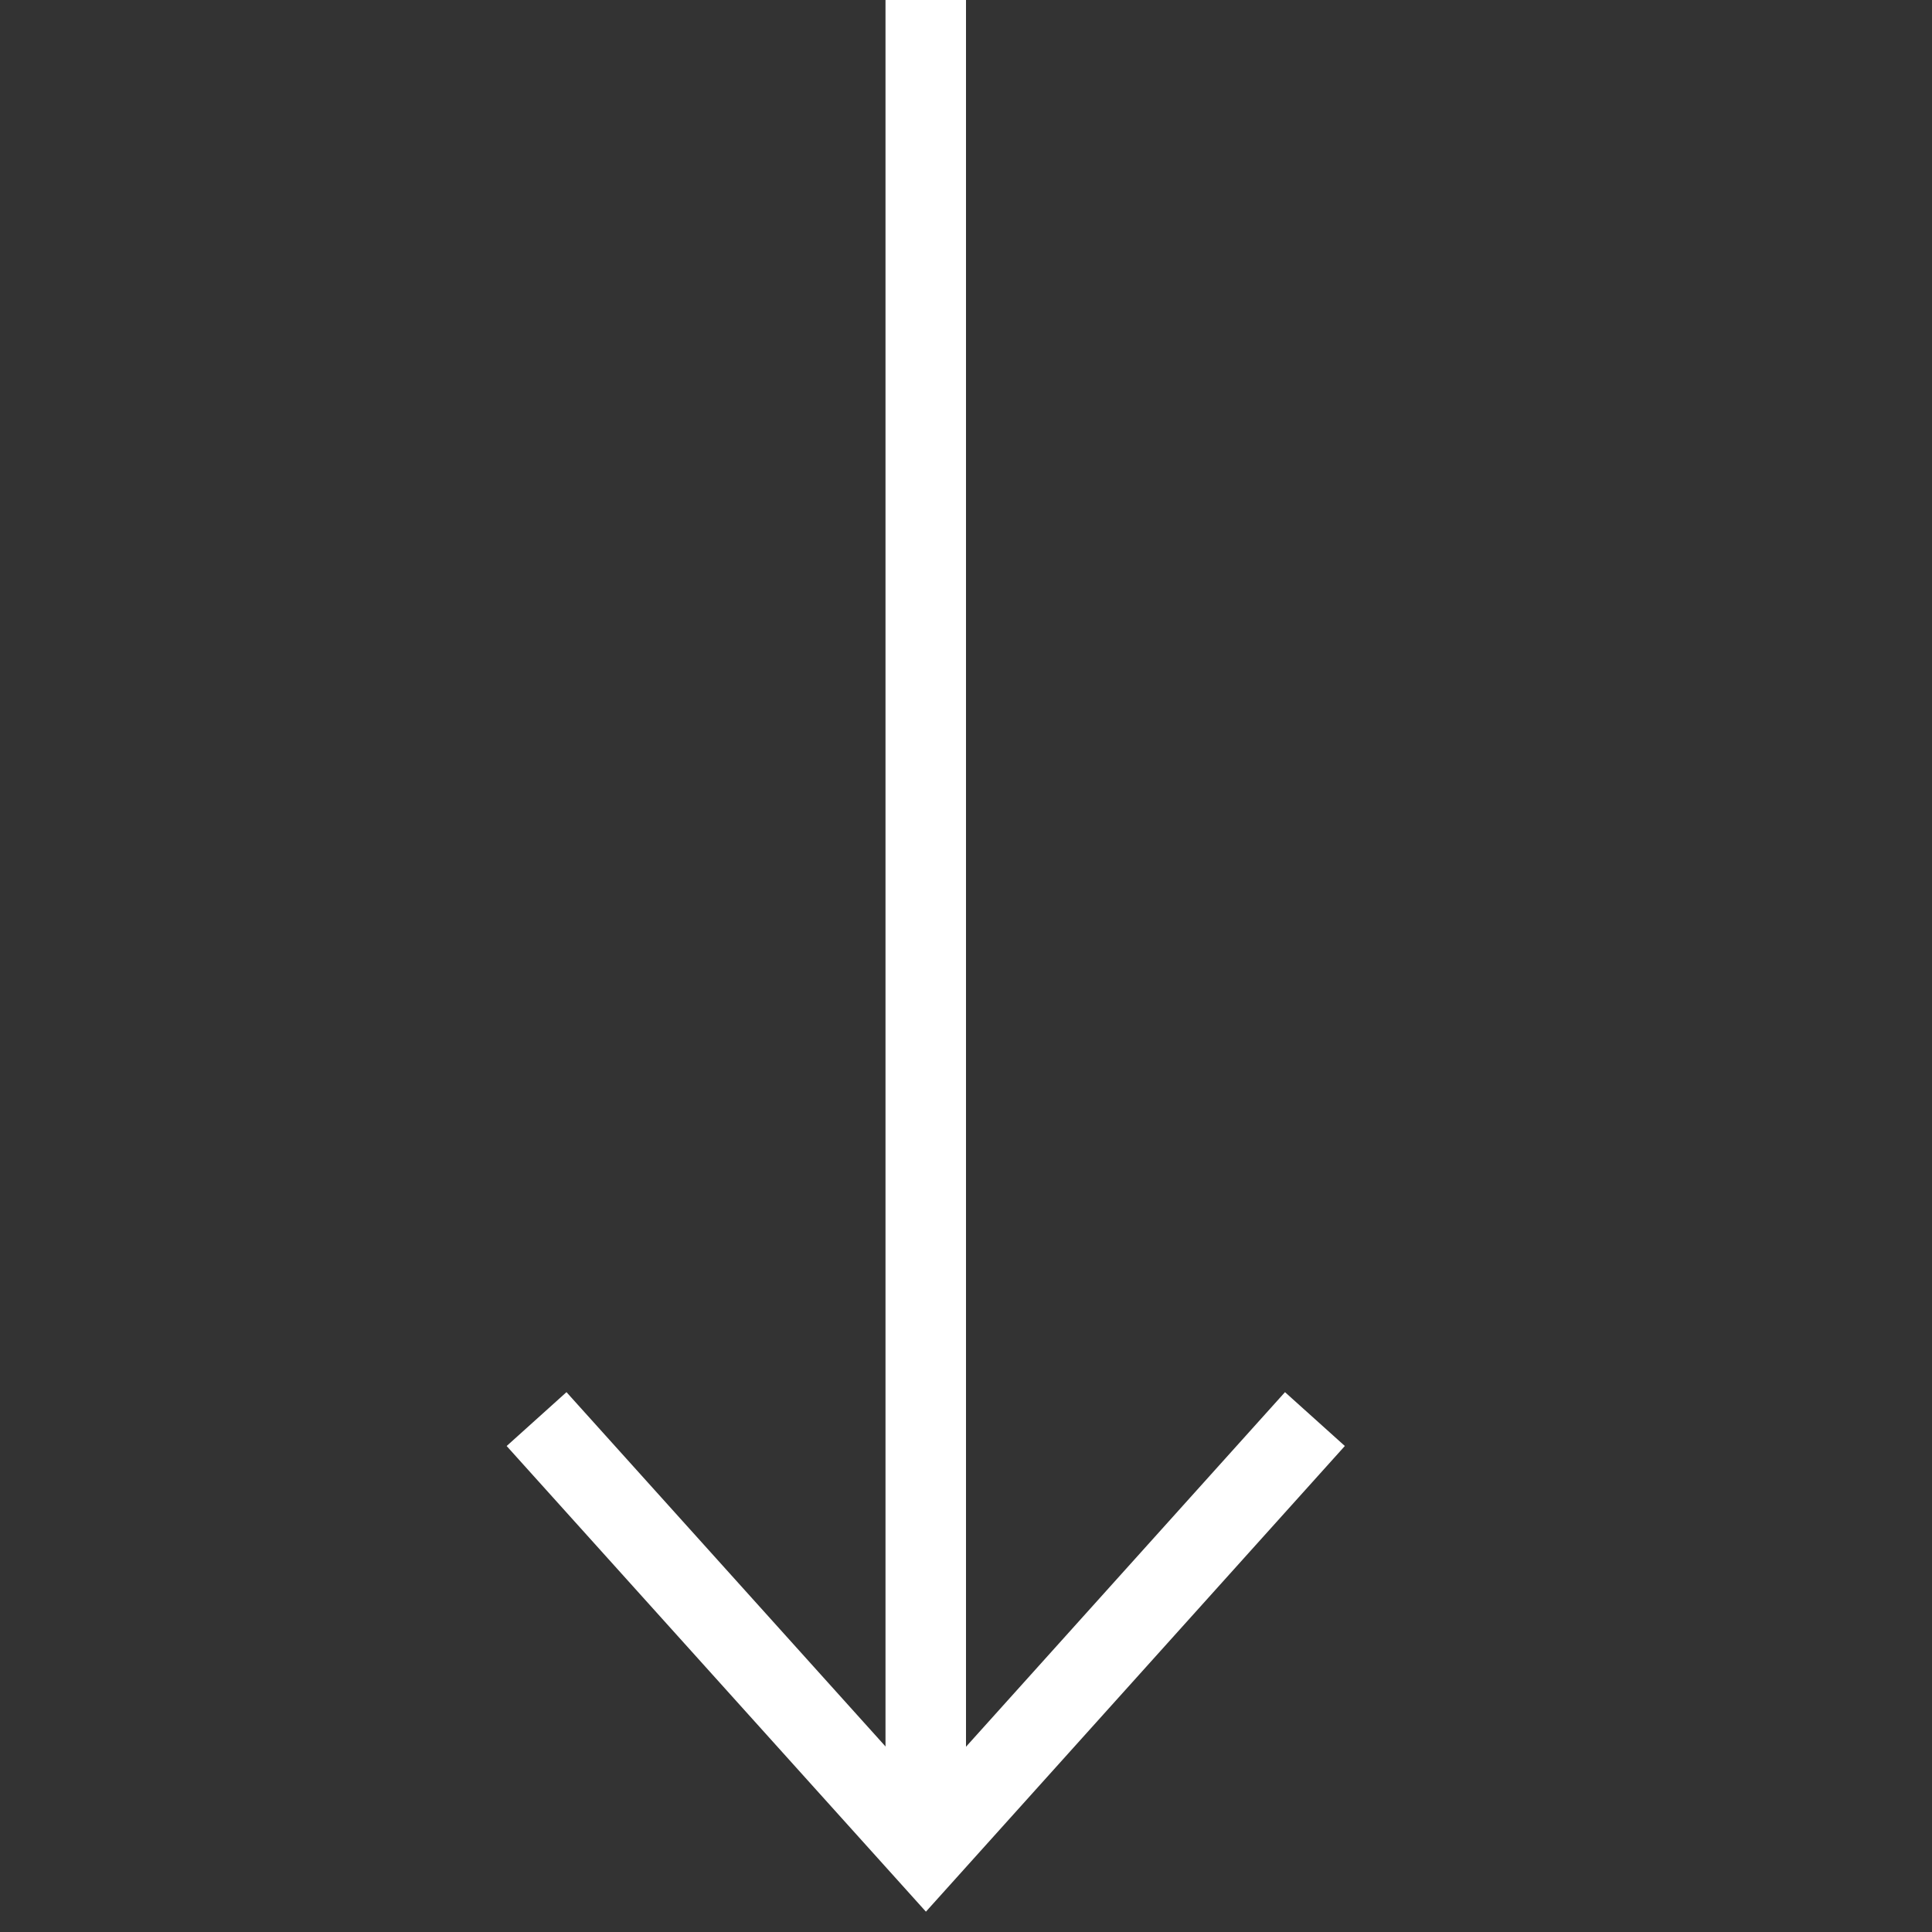
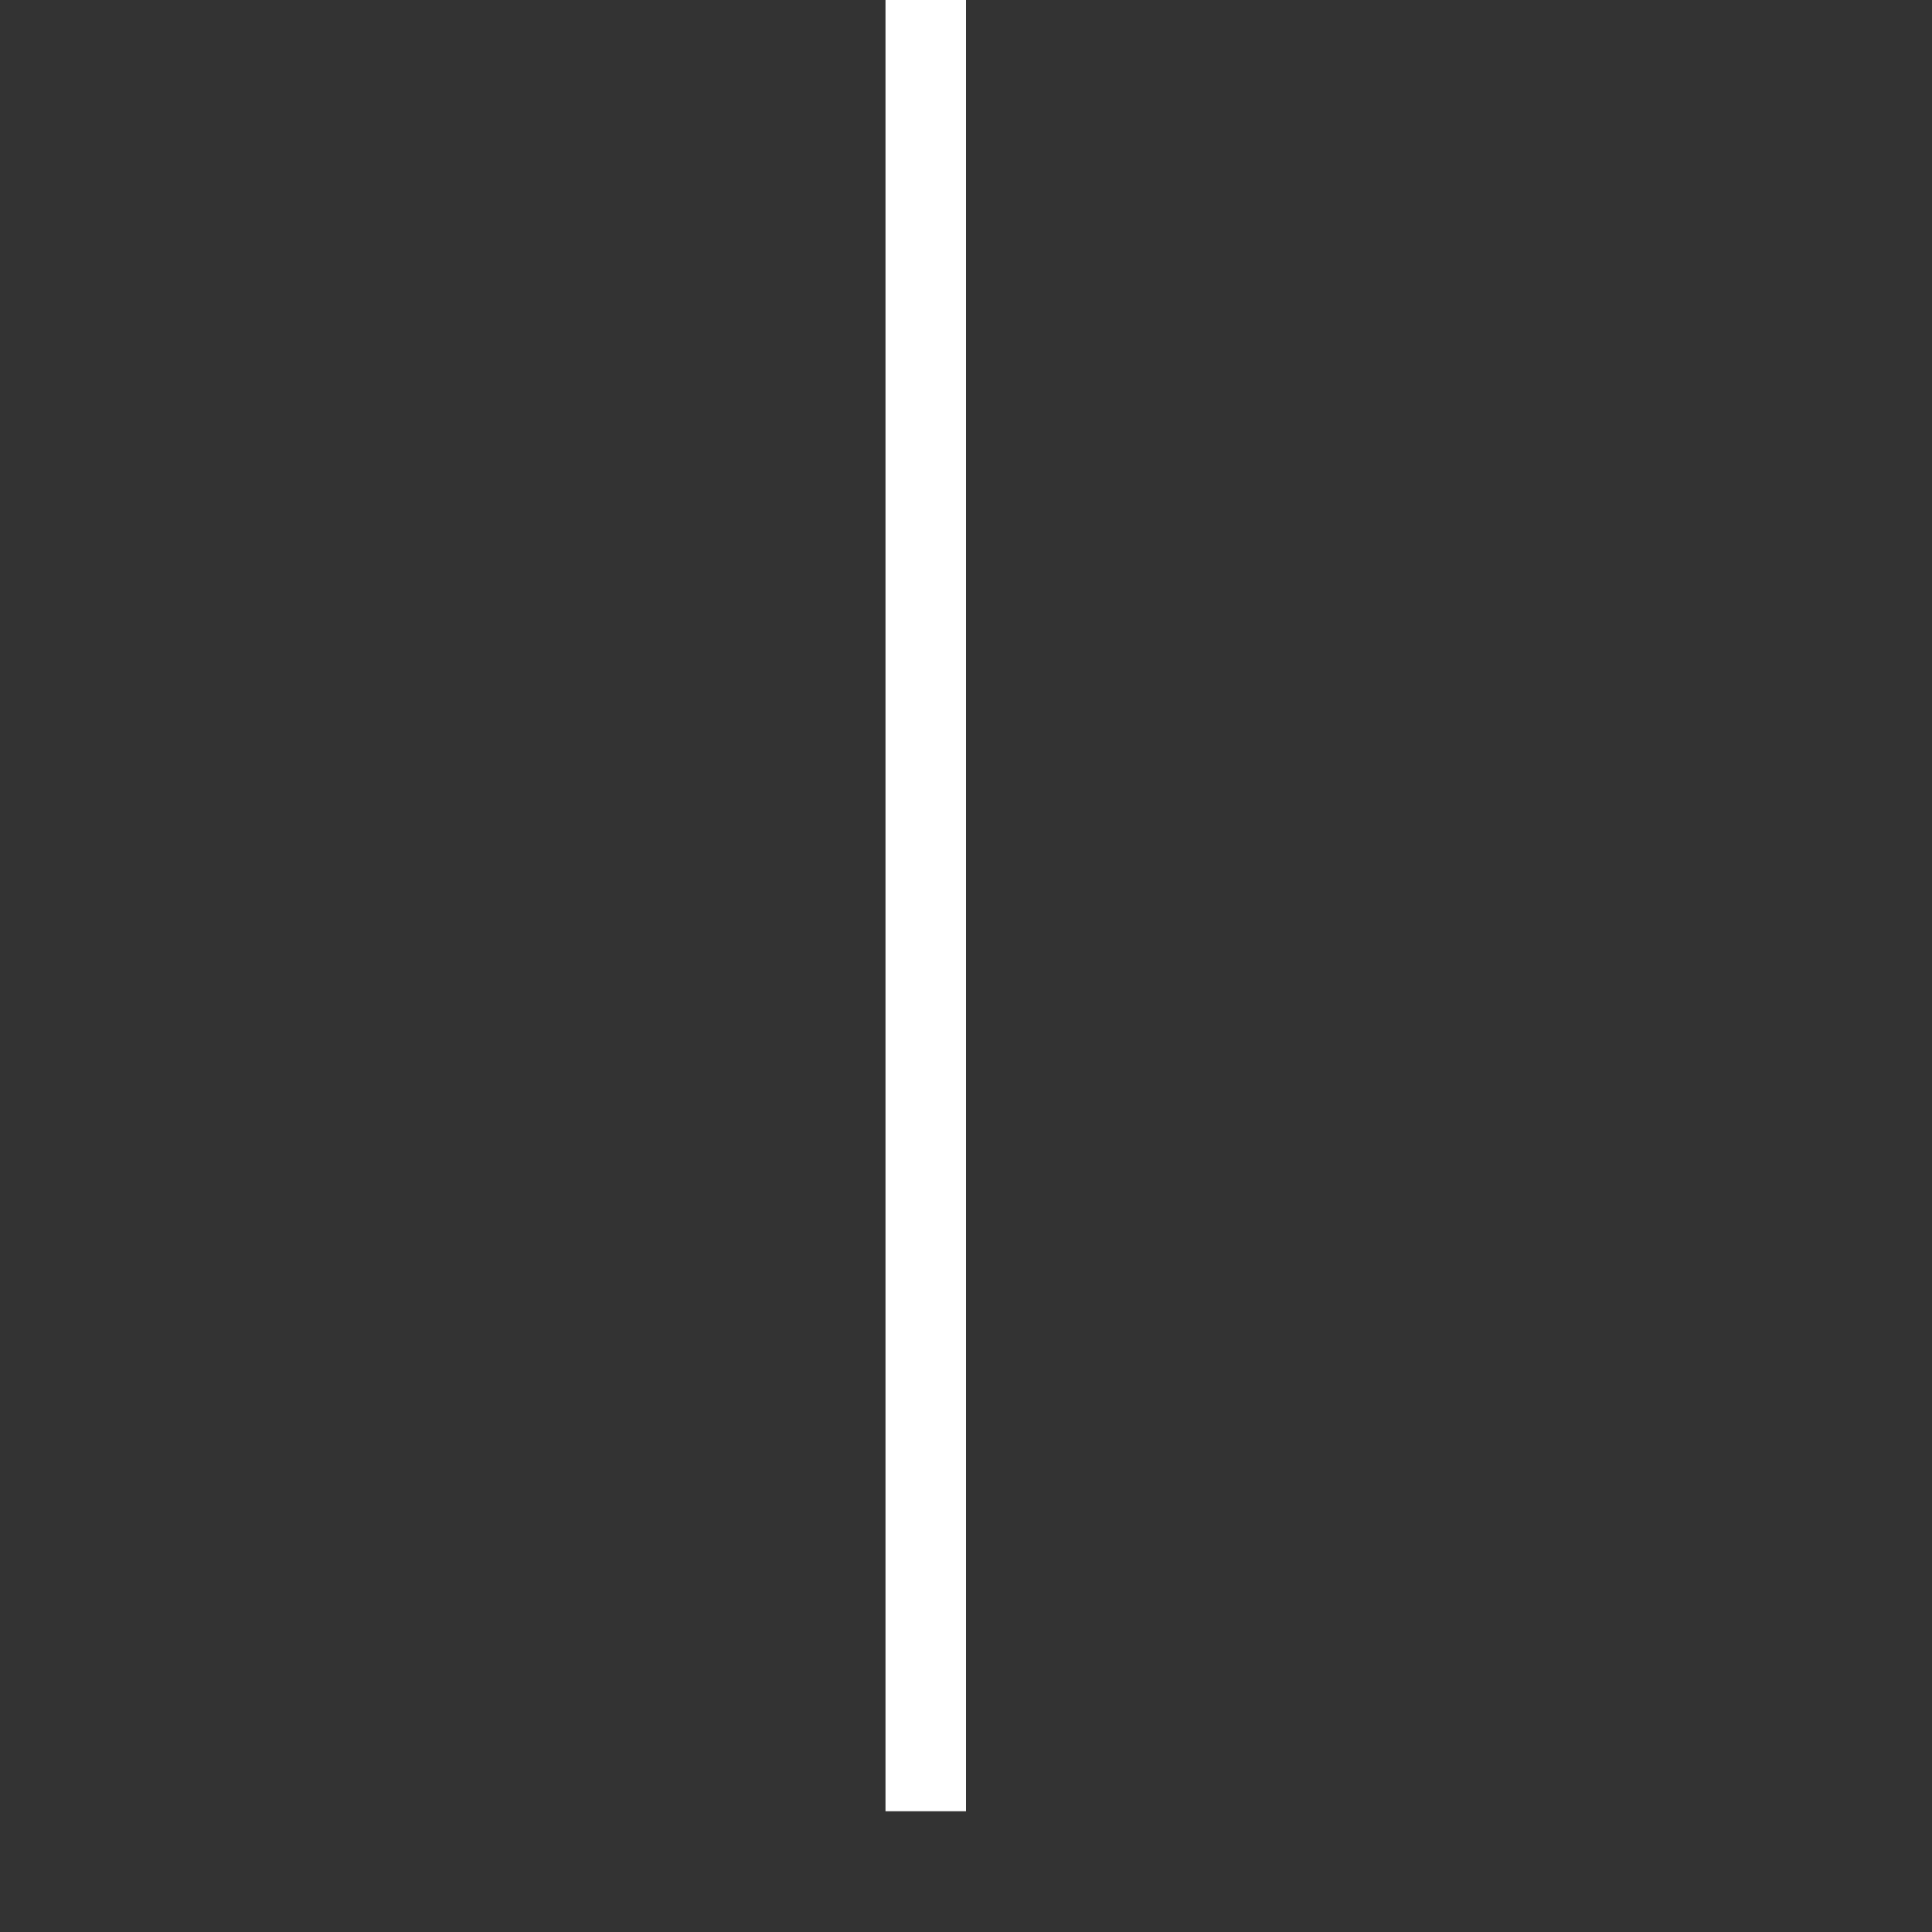
<svg xmlns="http://www.w3.org/2000/svg" width="24px" height="24px" viewBox="0 0 24 24" version="1.1">
  <rect x="0" y="0" width="24" height="24" fill="#333333" stroke="none" />
  <title>Arrow/Scroll</title>
  <desc>Created with Sketch.</desc>
  <g id="Arrow/Scroll" stroke="none" stroke-width="1" fill="none" fill-rule="evenodd" stroke-linecap="square">
    <g id="Group" transform="translate(11.5, 11.5) rotate(-270) translate(-11.5, -11.5) translate(0, 7)" stroke="#FFFFFF">
      <path d="M22,4.5 L0.5,4.5" id="Line-2" />
-       <polyline id="Line" points="18 0 23 4.498 18 9" />
    </g>
  </g>
</svg>